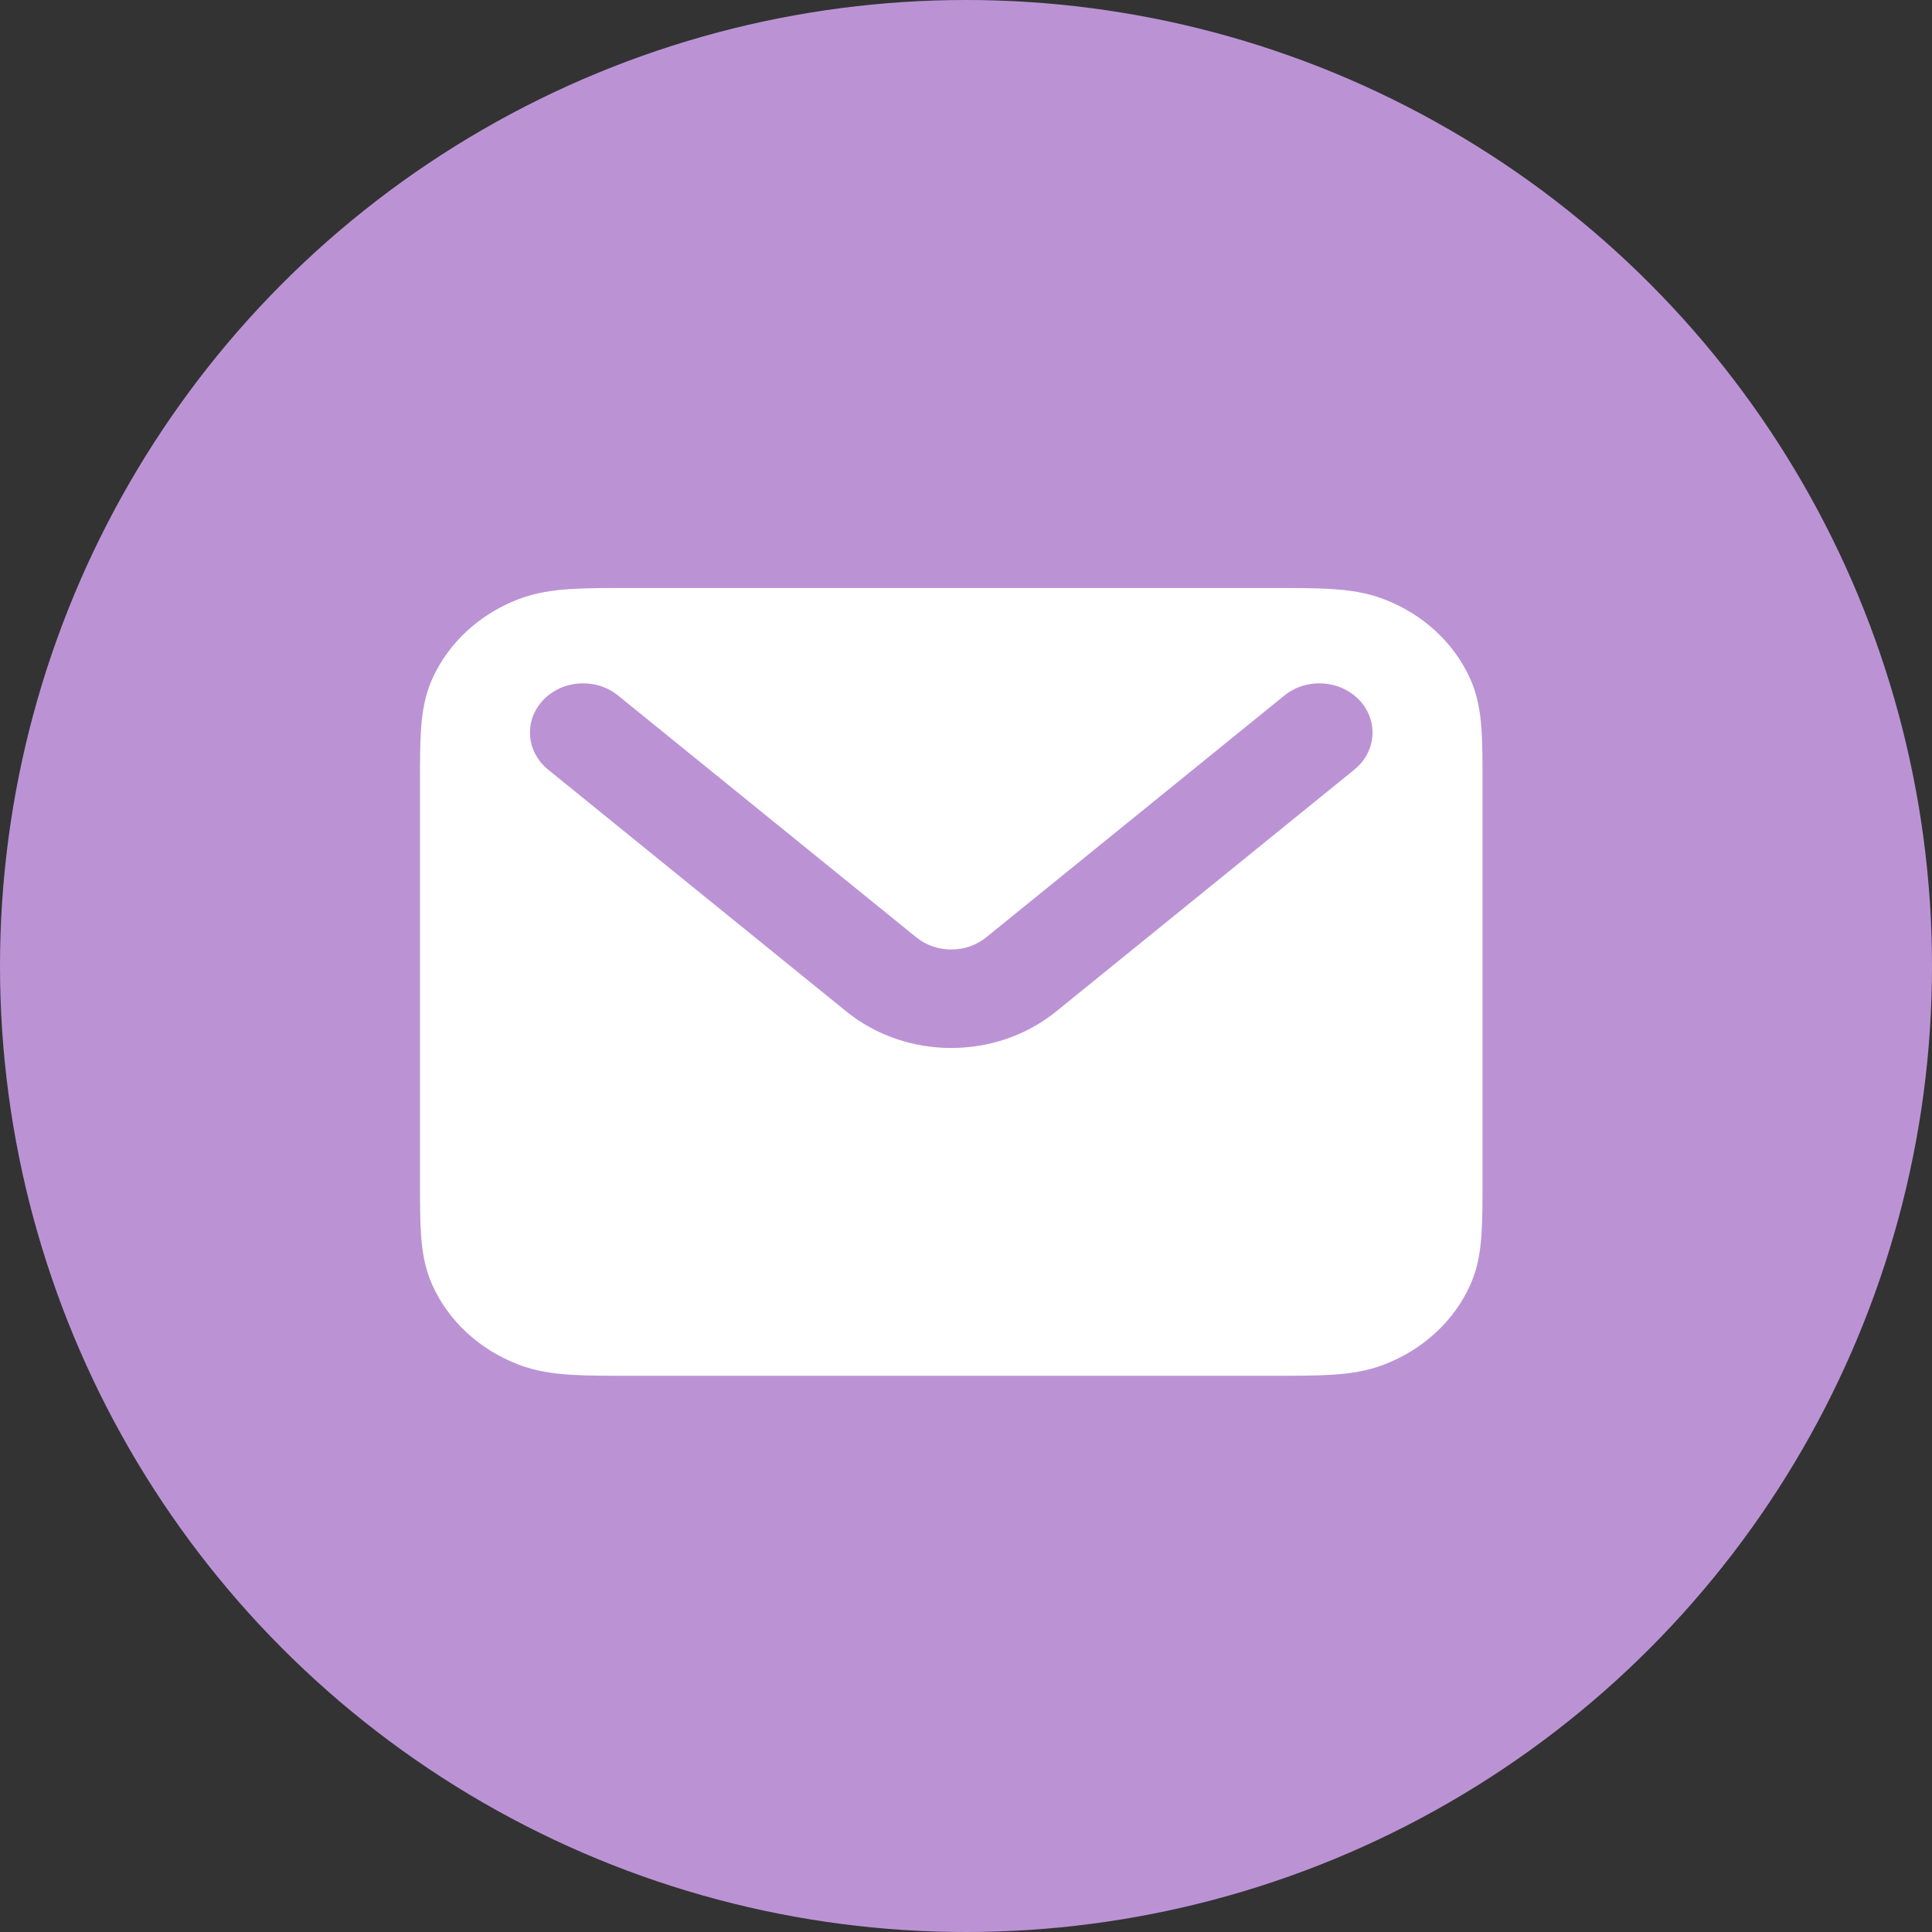
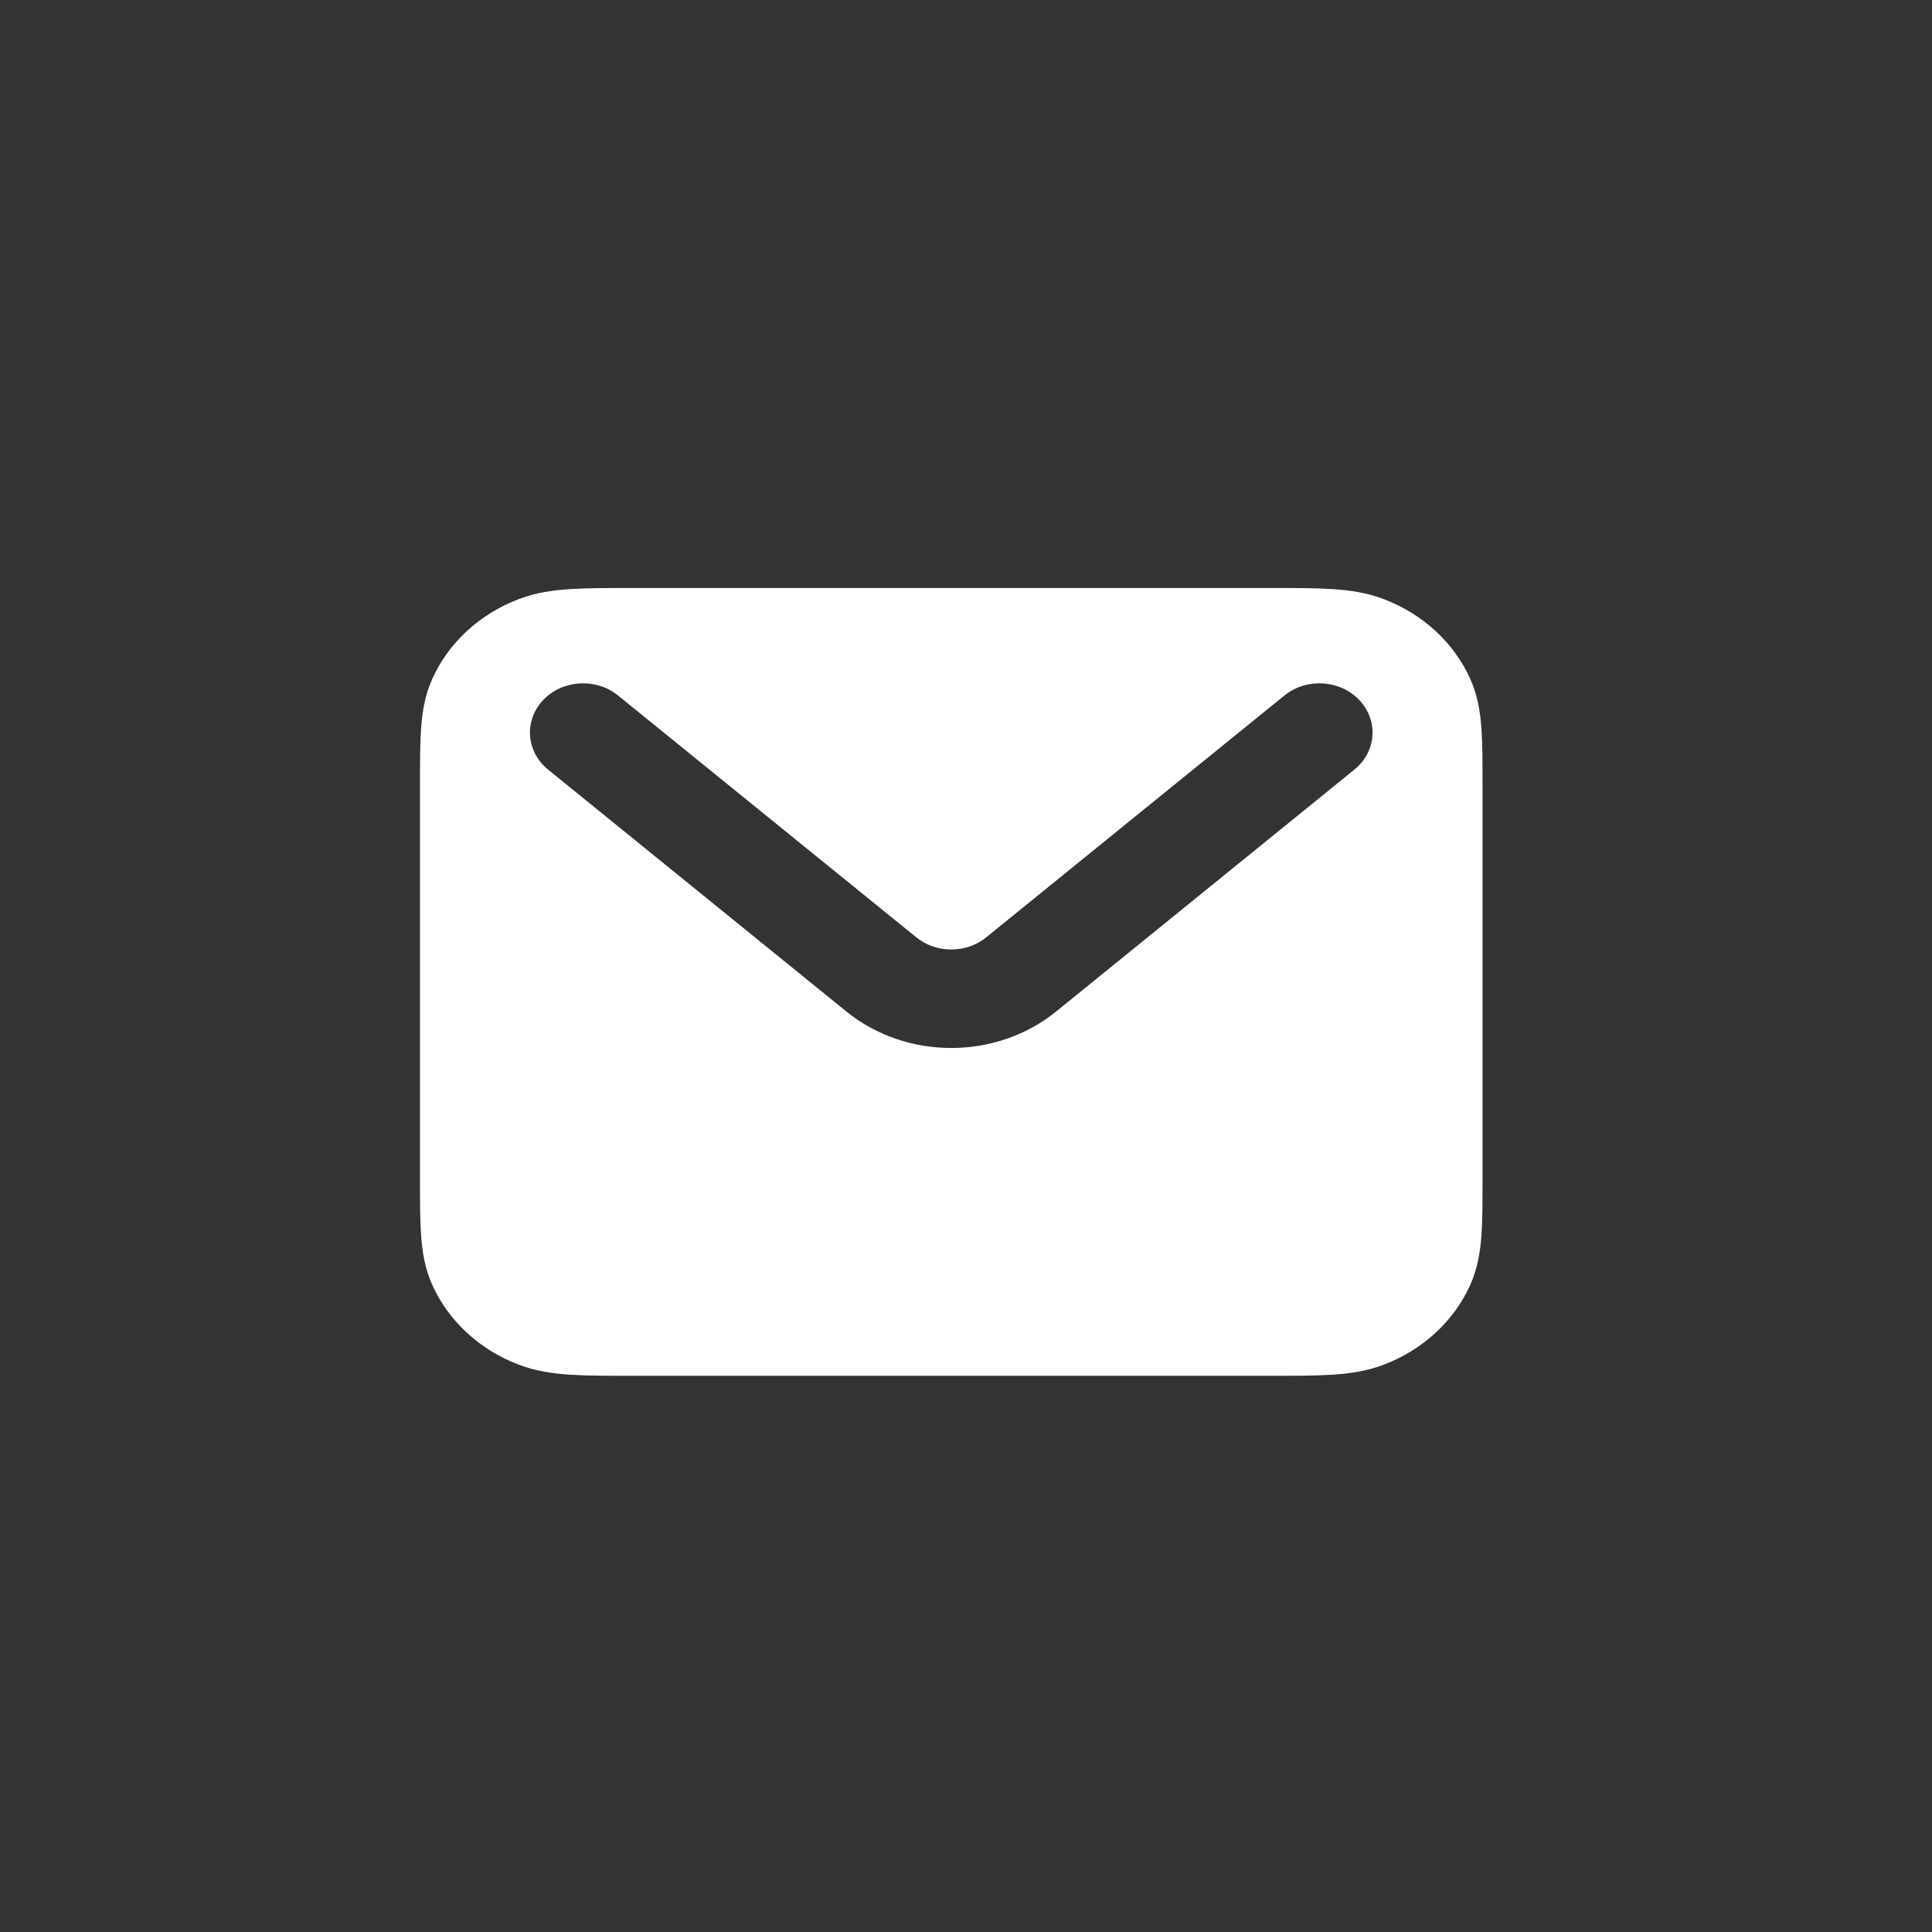
<svg xmlns="http://www.w3.org/2000/svg" width="46" height="46" viewBox="0 0 46 46" fill="none">
  <rect x="0" y="0" width="46" height="46" fill="#333333" stroke="none" />
-   <circle cx="23" cy="23" r="23" fill="#BB93D5" />
  <path fill-rule="evenodd" clip-rule="evenodd" d="M15.019 14H30.279C30.833 14 31.312 14 31.708 14.025C32.126 14.051 32.543 14.109 32.955 14.268C33.885 14.624 34.624 15.309 35.009 16.171C35.179 16.553 35.242 16.94 35.271 17.326C35.298 17.694 35.298 18.137 35.298 18.652V28.105C35.298 28.619 35.298 29.063 35.271 29.43C35.242 29.817 35.179 30.204 35.009 30.586C34.624 31.448 33.885 32.133 32.955 32.489C32.543 32.648 32.126 32.706 31.708 32.732C31.312 32.757 30.833 32.757 30.279 32.757H15.019C14.464 32.757 13.986 32.757 13.589 32.732C13.172 32.706 12.755 32.648 12.342 32.489C11.413 32.133 10.674 31.448 10.289 30.586C10.118 30.204 10.056 29.817 10.027 29.43C10 29.063 10 28.619 10 28.105V18.652C10 18.137 10 17.694 10.027 17.326C10.056 16.94 10.118 16.553 10.289 16.171C10.674 15.309 11.413 14.624 12.342 14.268C12.755 14.109 13.172 14.051 13.589 14.025C13.986 14 14.464 14 15.019 14ZM12.931 16.67C13.391 16.183 14.19 16.133 14.716 16.56L21.816 22.317C22.293 22.704 23.005 22.704 23.482 22.317L30.581 16.56C31.107 16.133 31.906 16.183 32.366 16.67C32.826 17.157 32.773 17.898 32.247 18.324L25.148 24.082C23.717 25.242 21.581 25.242 20.15 24.082L13.05 18.324C12.525 17.898 12.471 17.157 12.931 16.67Z" fill="white" />
</svg>